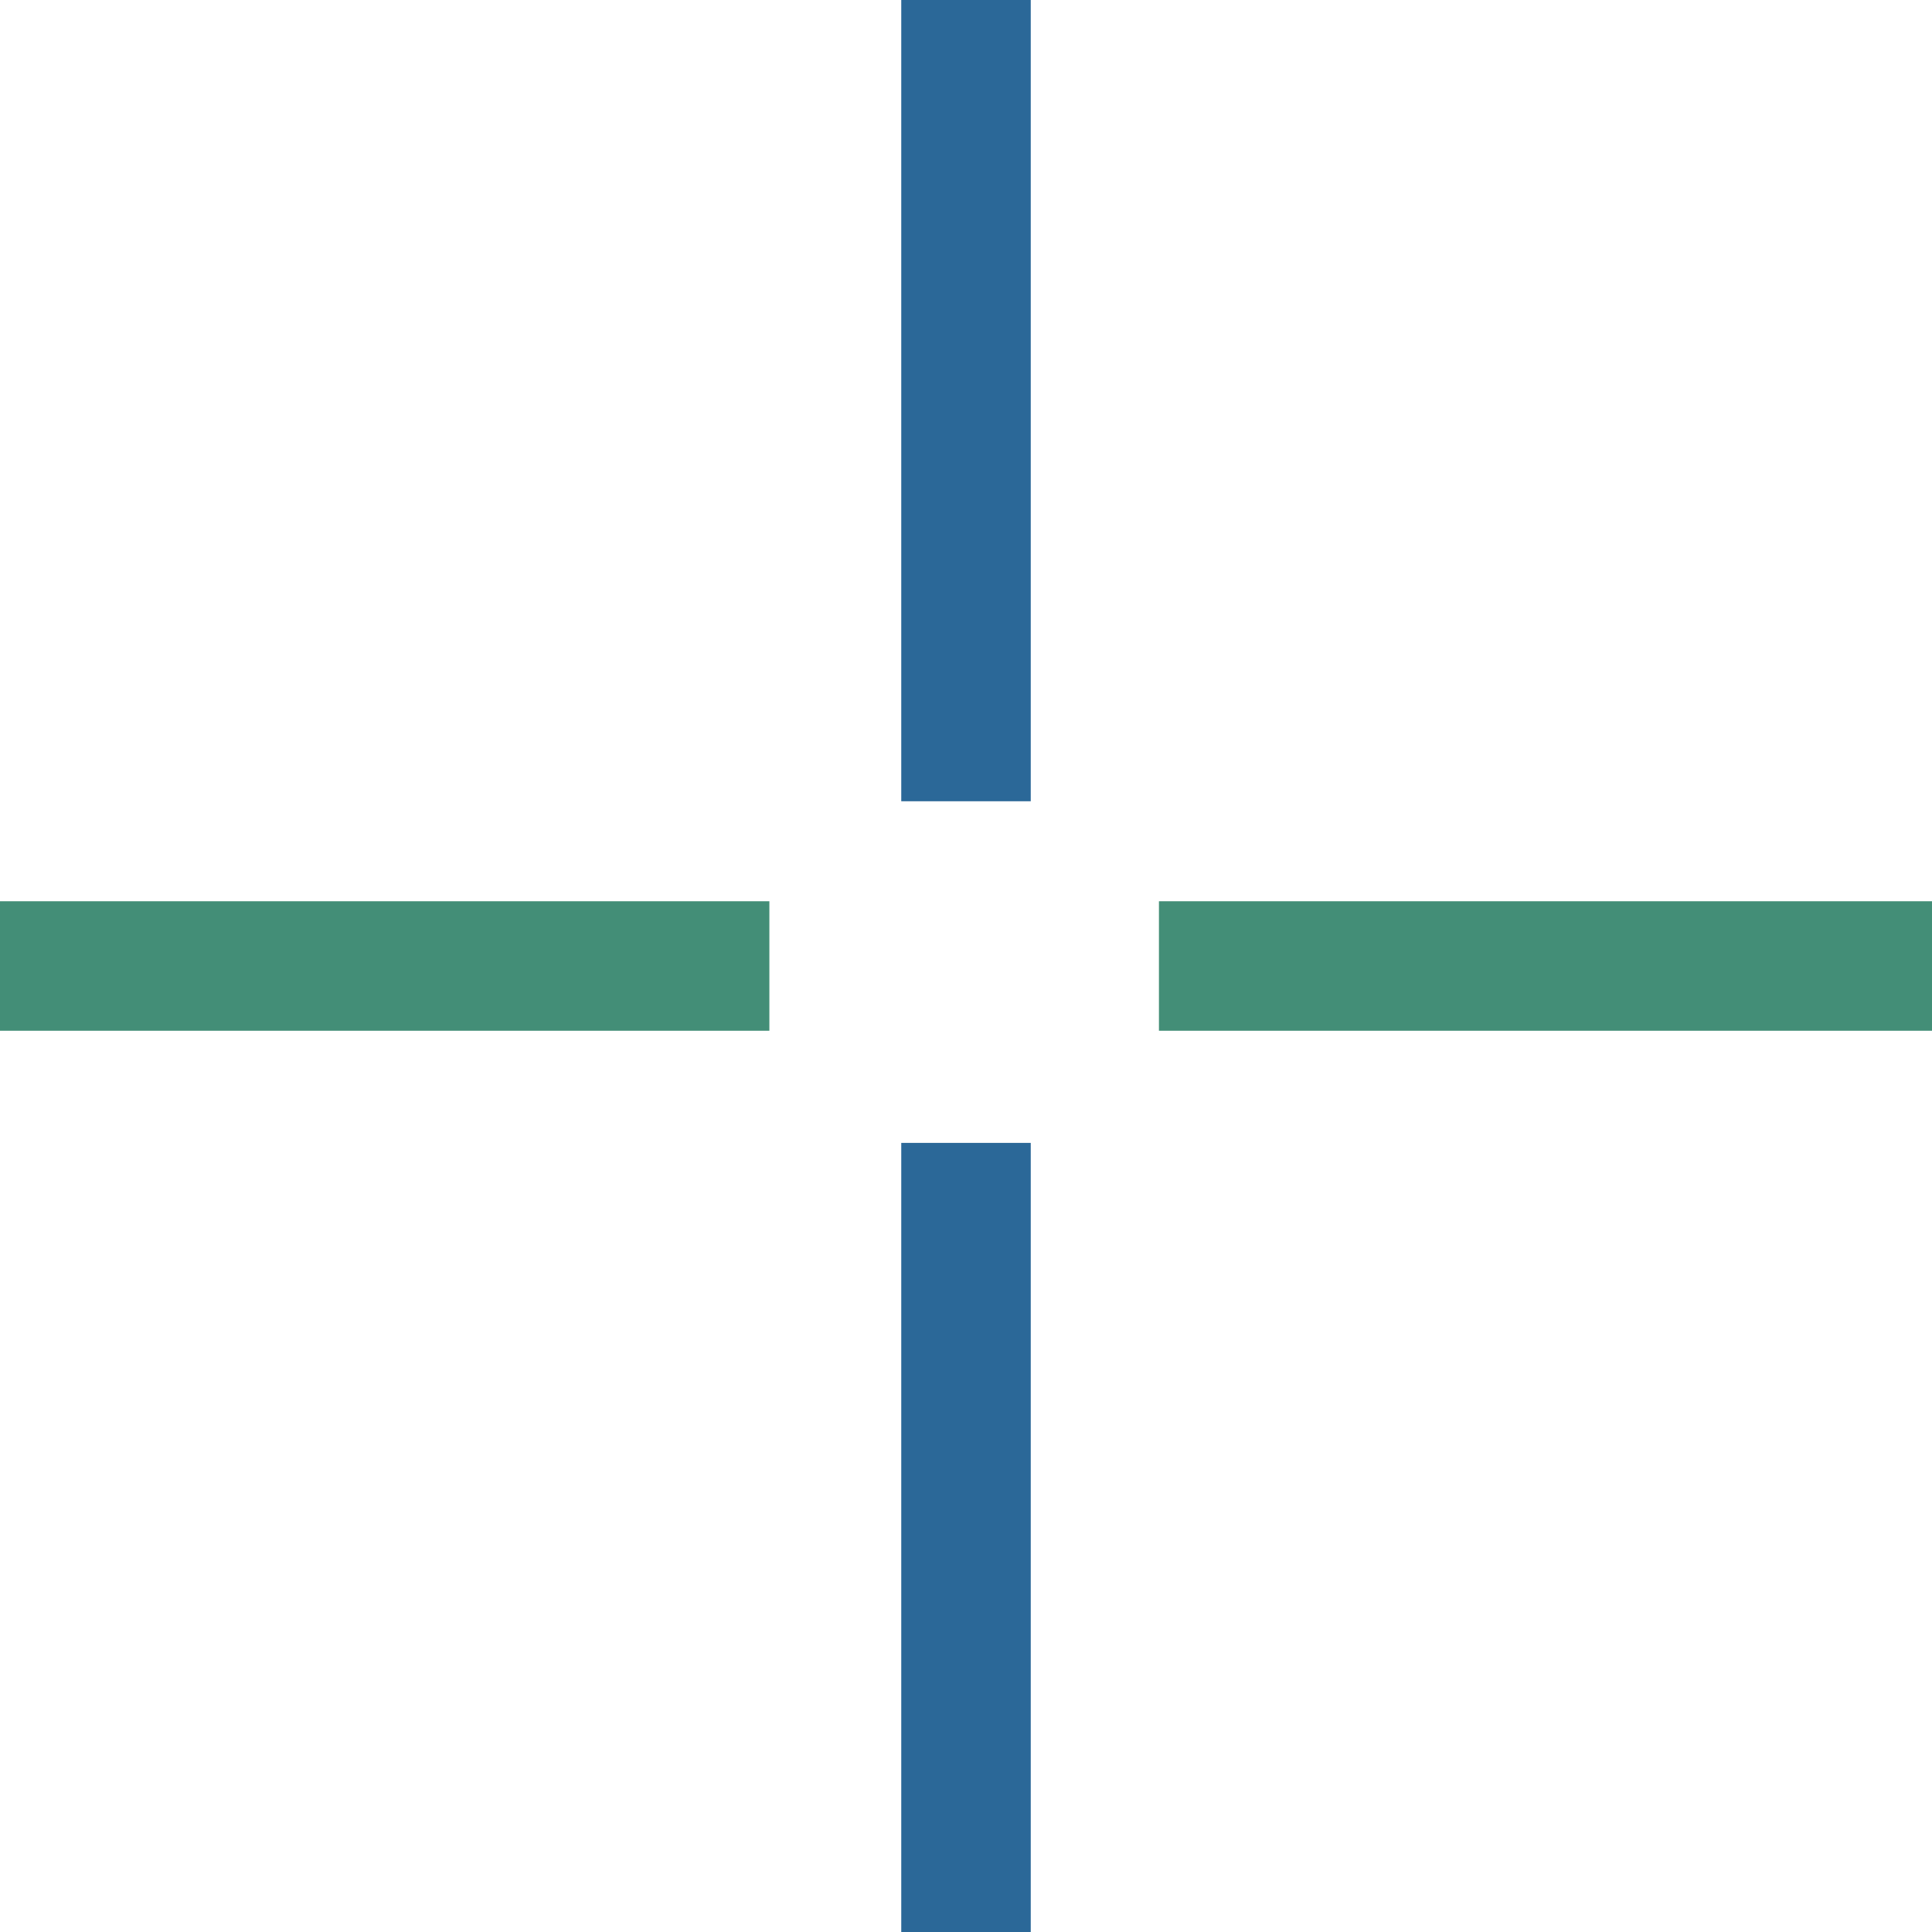
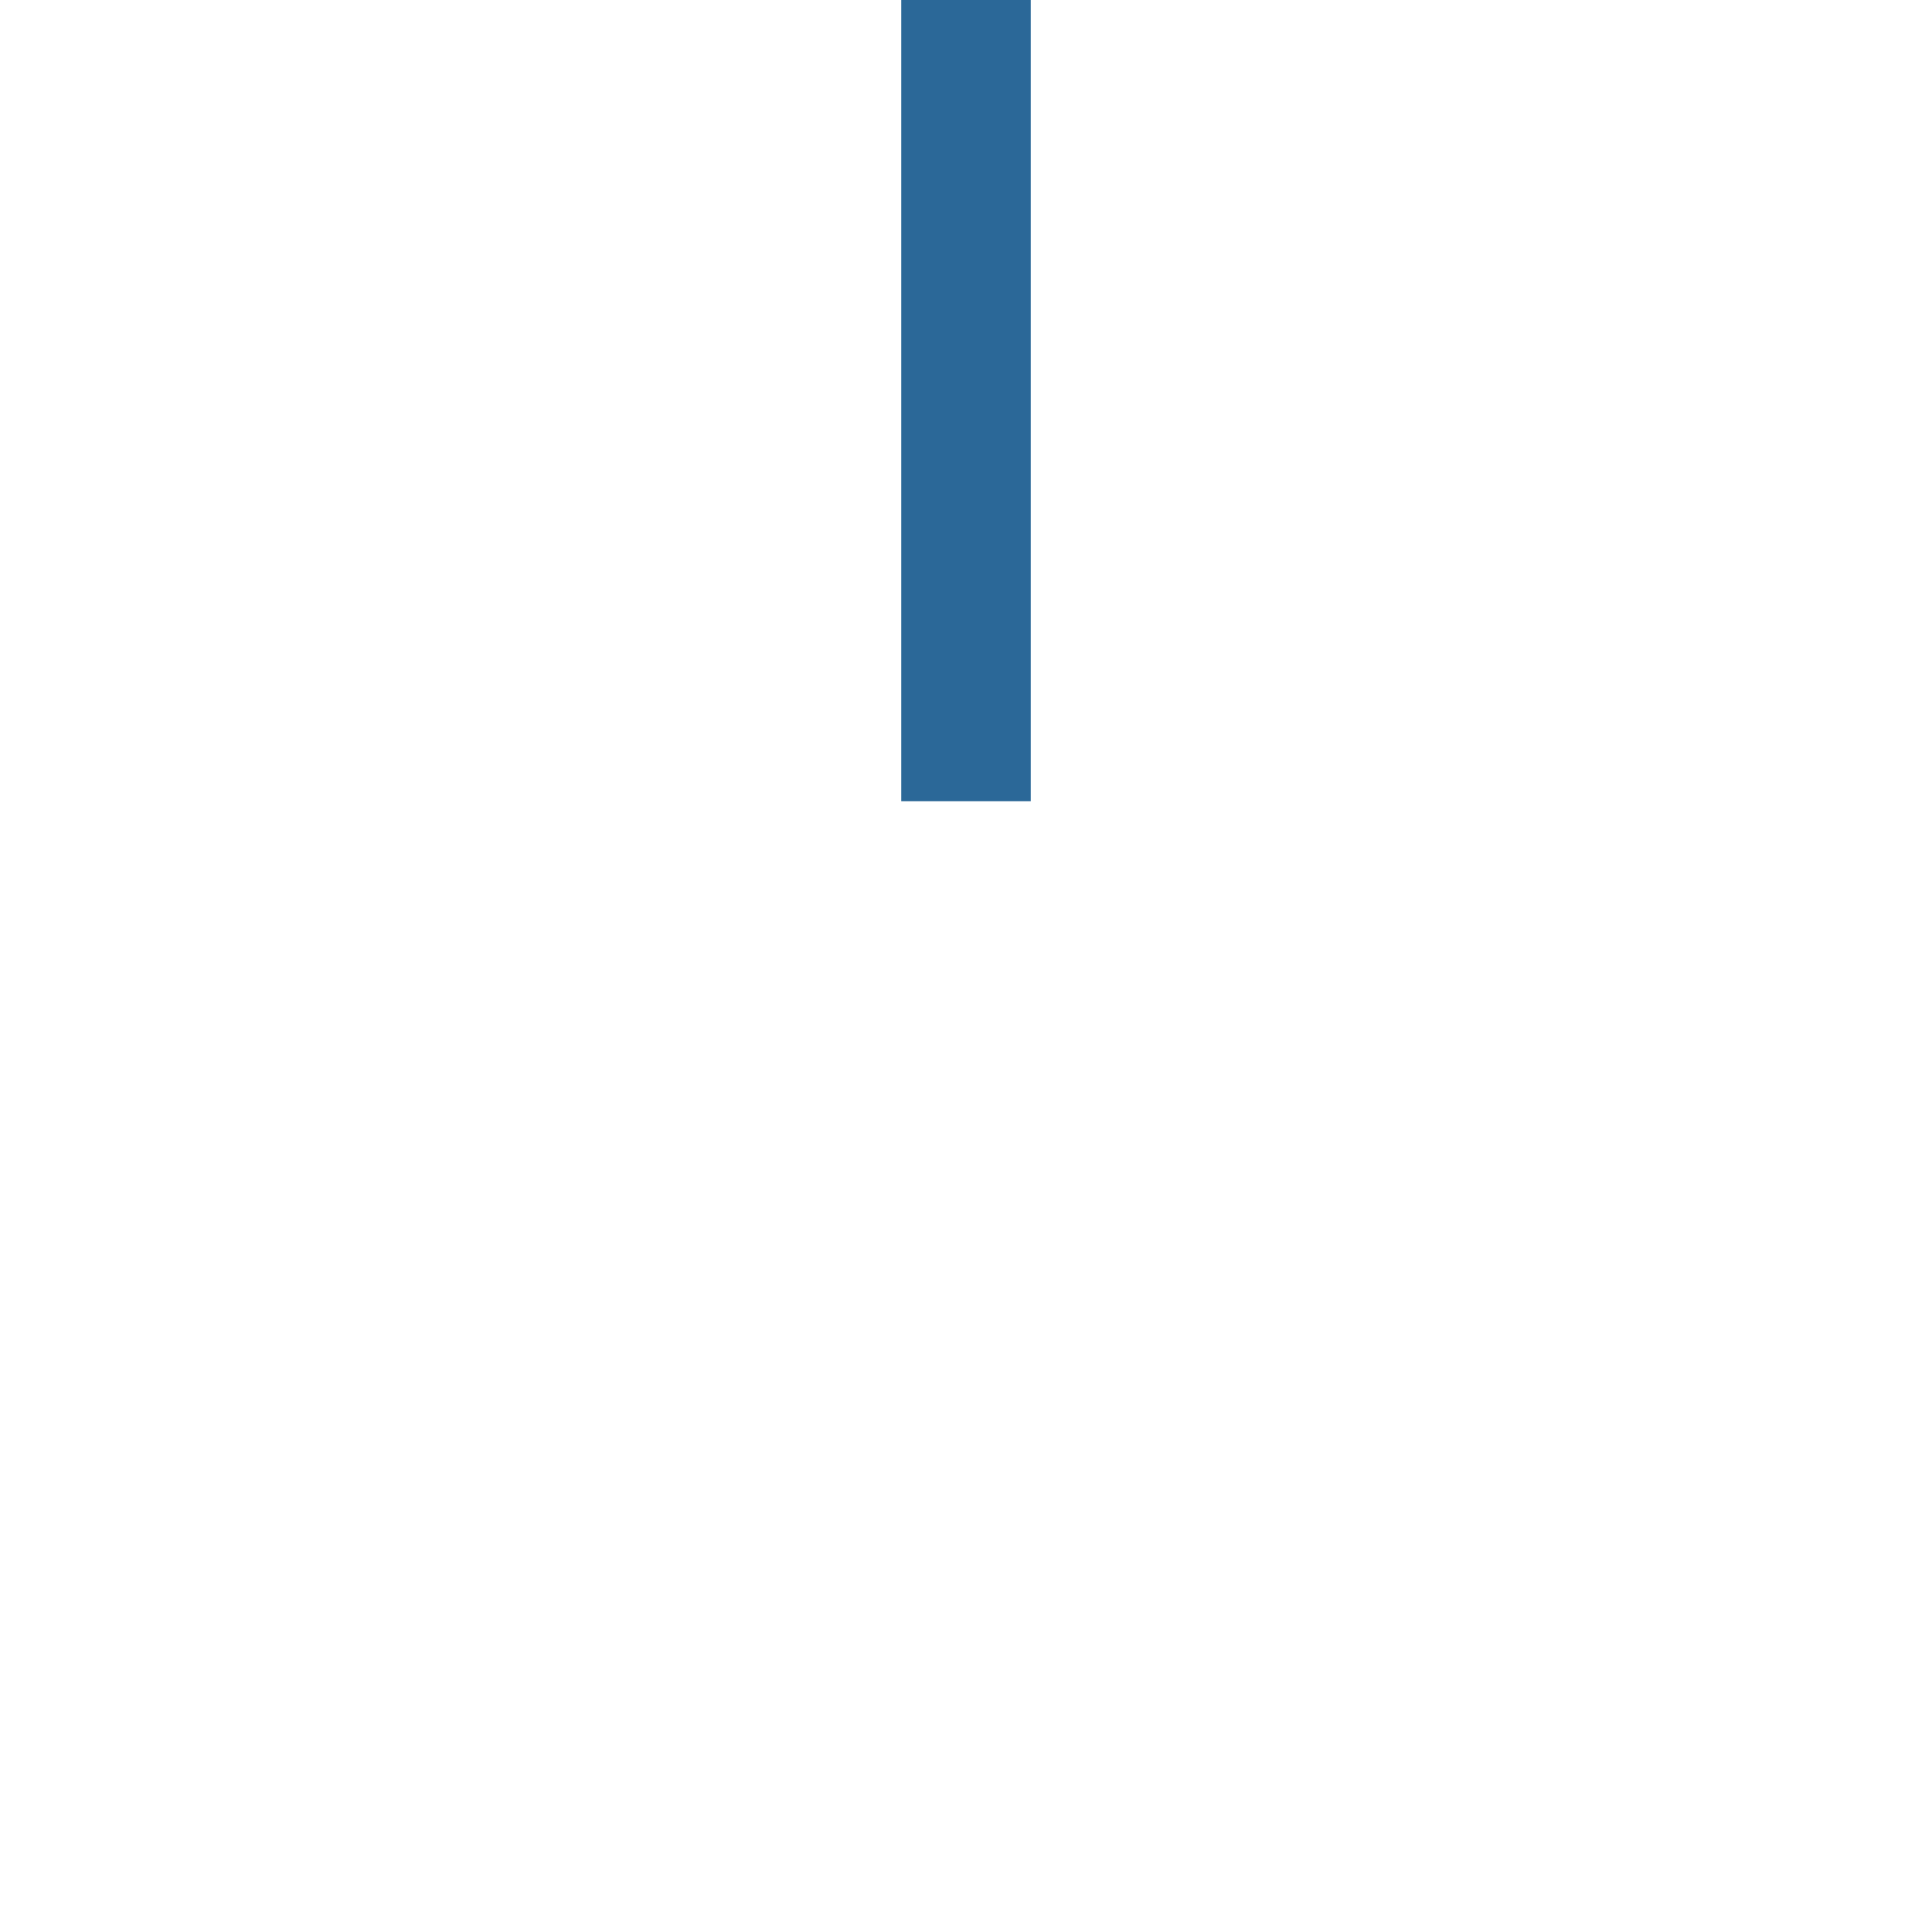
<svg xmlns="http://www.w3.org/2000/svg" id="_レイヤー_1" data-name="レイヤー 1" viewBox="0 0 89.07 89.07">
  <defs>
    <style>
      .cls-1 {
        fill: #2b6898;
      }

      .cls-1, .cls-2 {
        stroke-width: 0px;
      }

      .cls-2 {
        fill: #438e77;
      }
    </style>
  </defs>
  <rect class="cls-1" x="41.55" width="5.97" height="36.94" />
-   <rect class="cls-2" x="0" y="41.55" width="35.47" height="5.97" />
-   <rect class="cls-1" x="41.55" y="52.69" width="5.97" height="36.38" />
-   <rect class="cls-2" x="53.43" y="41.55" width="35.64" height="5.97" />
</svg>